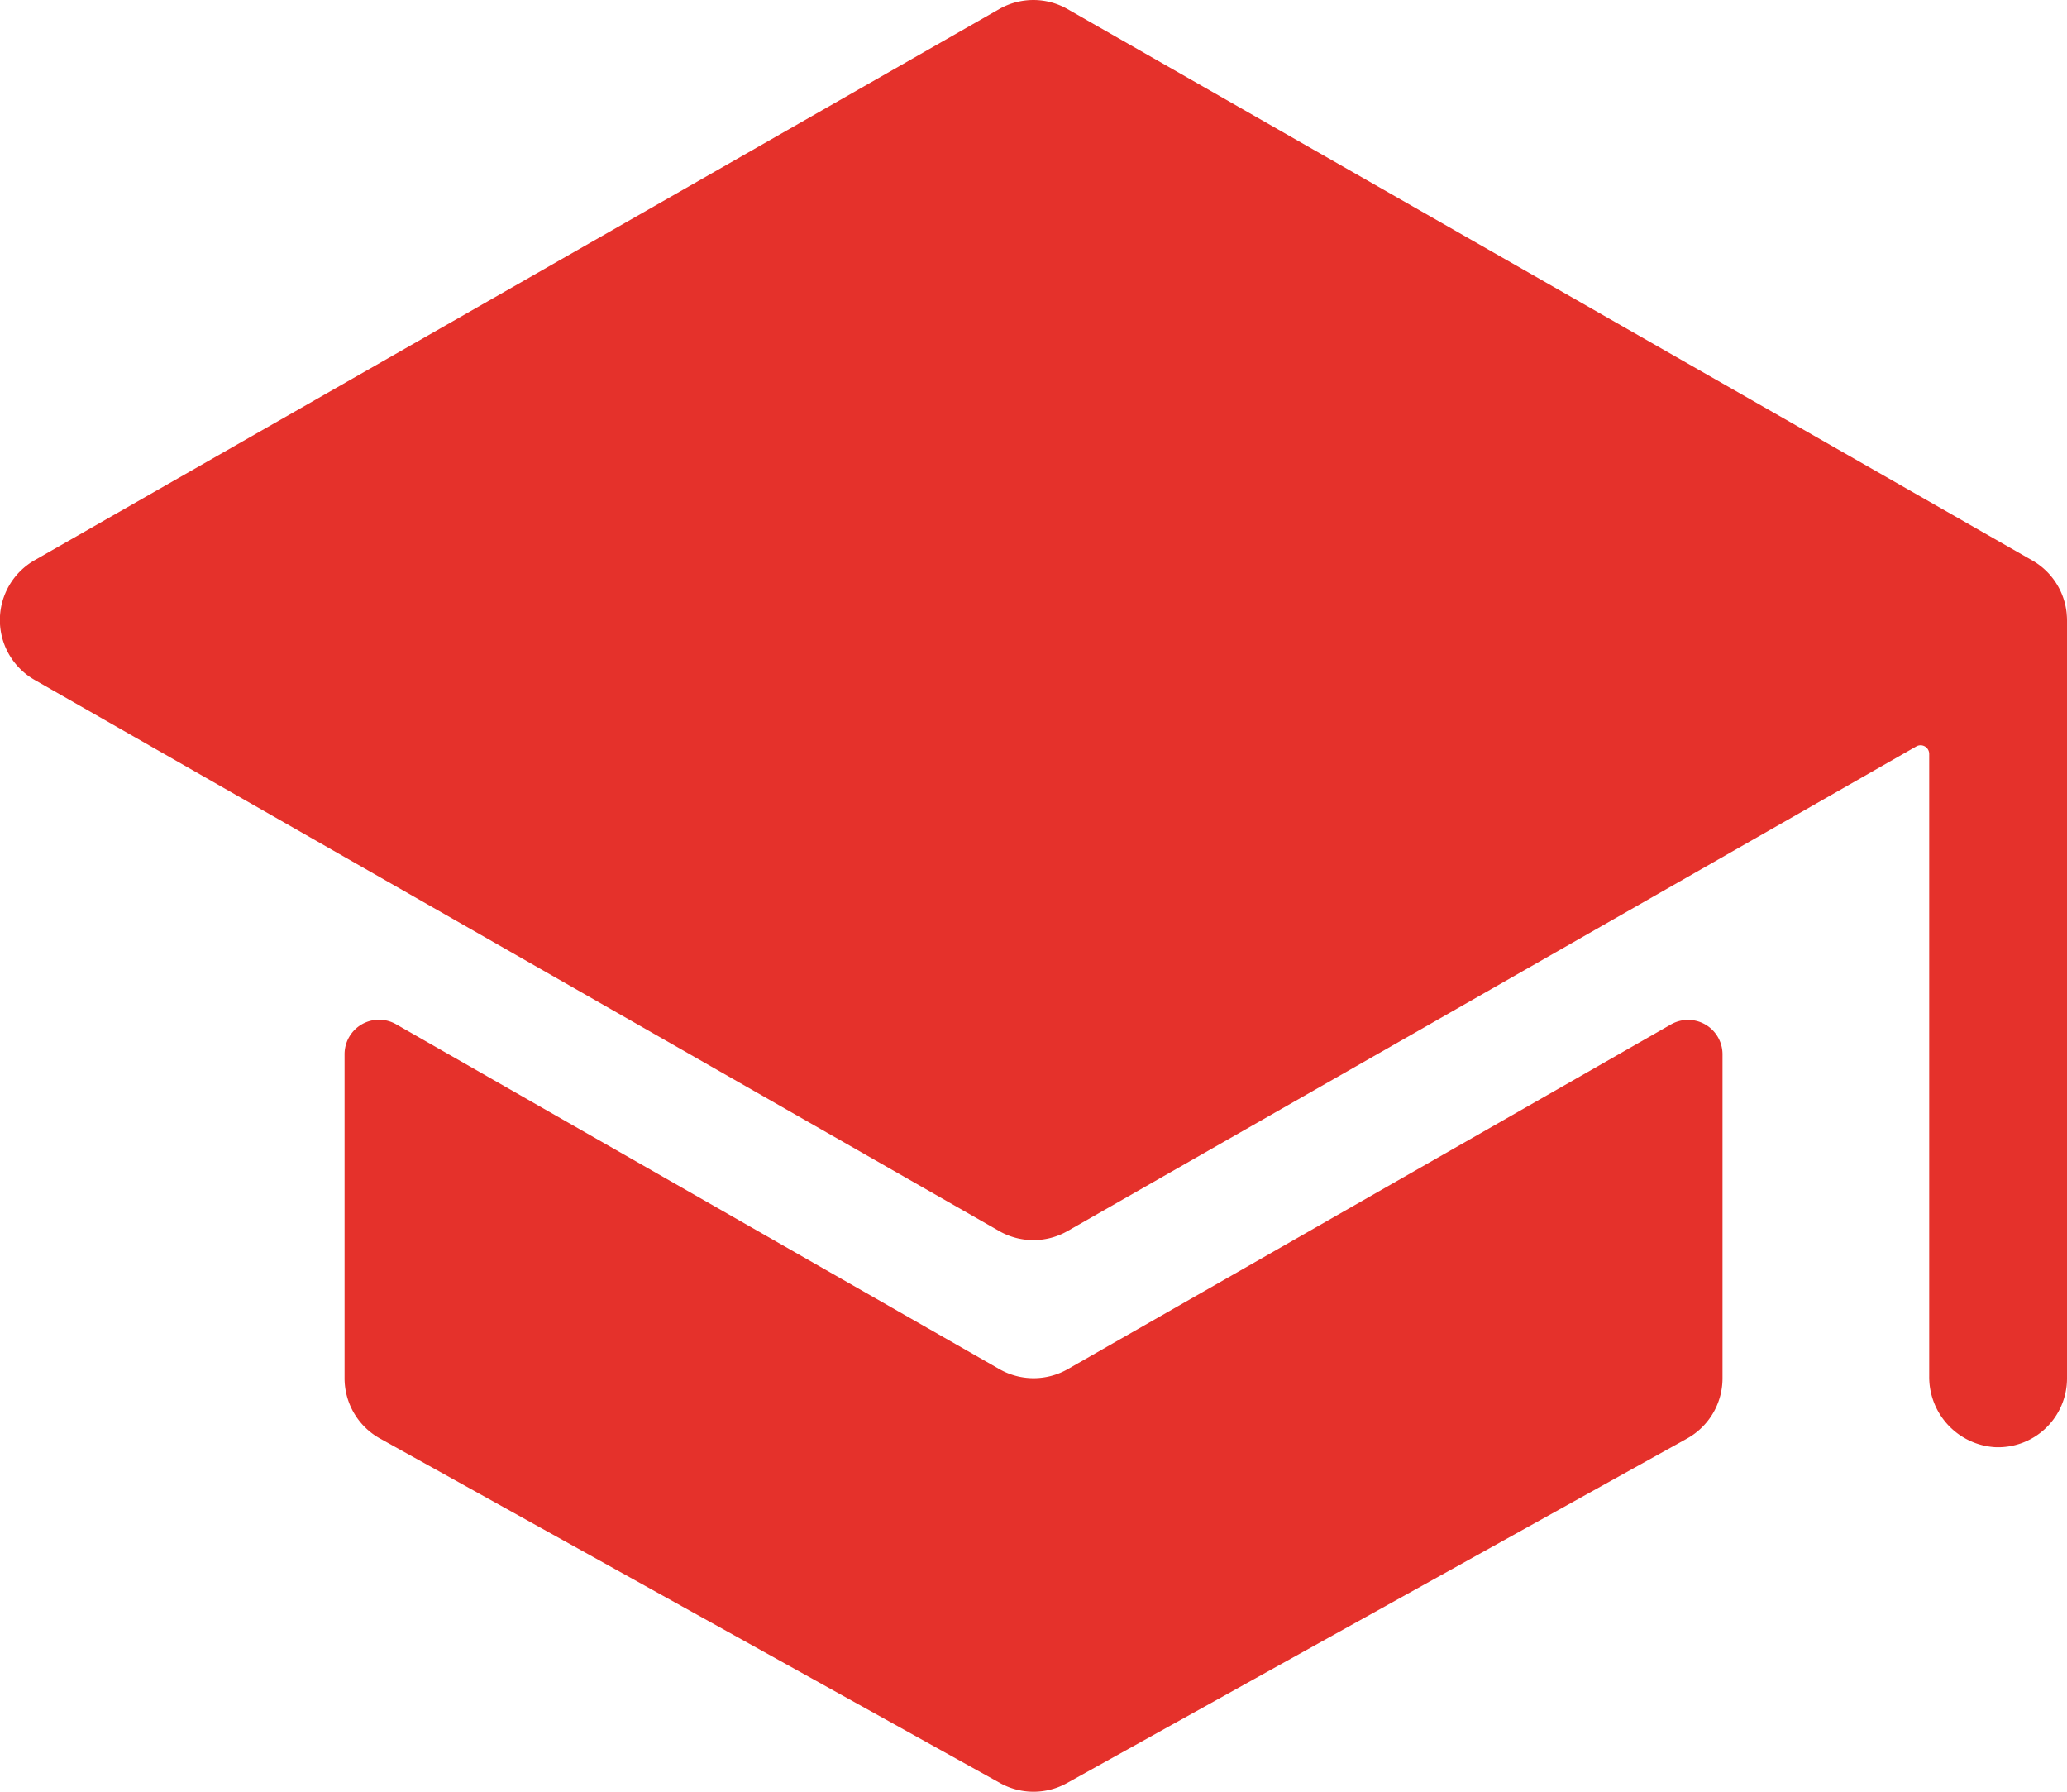
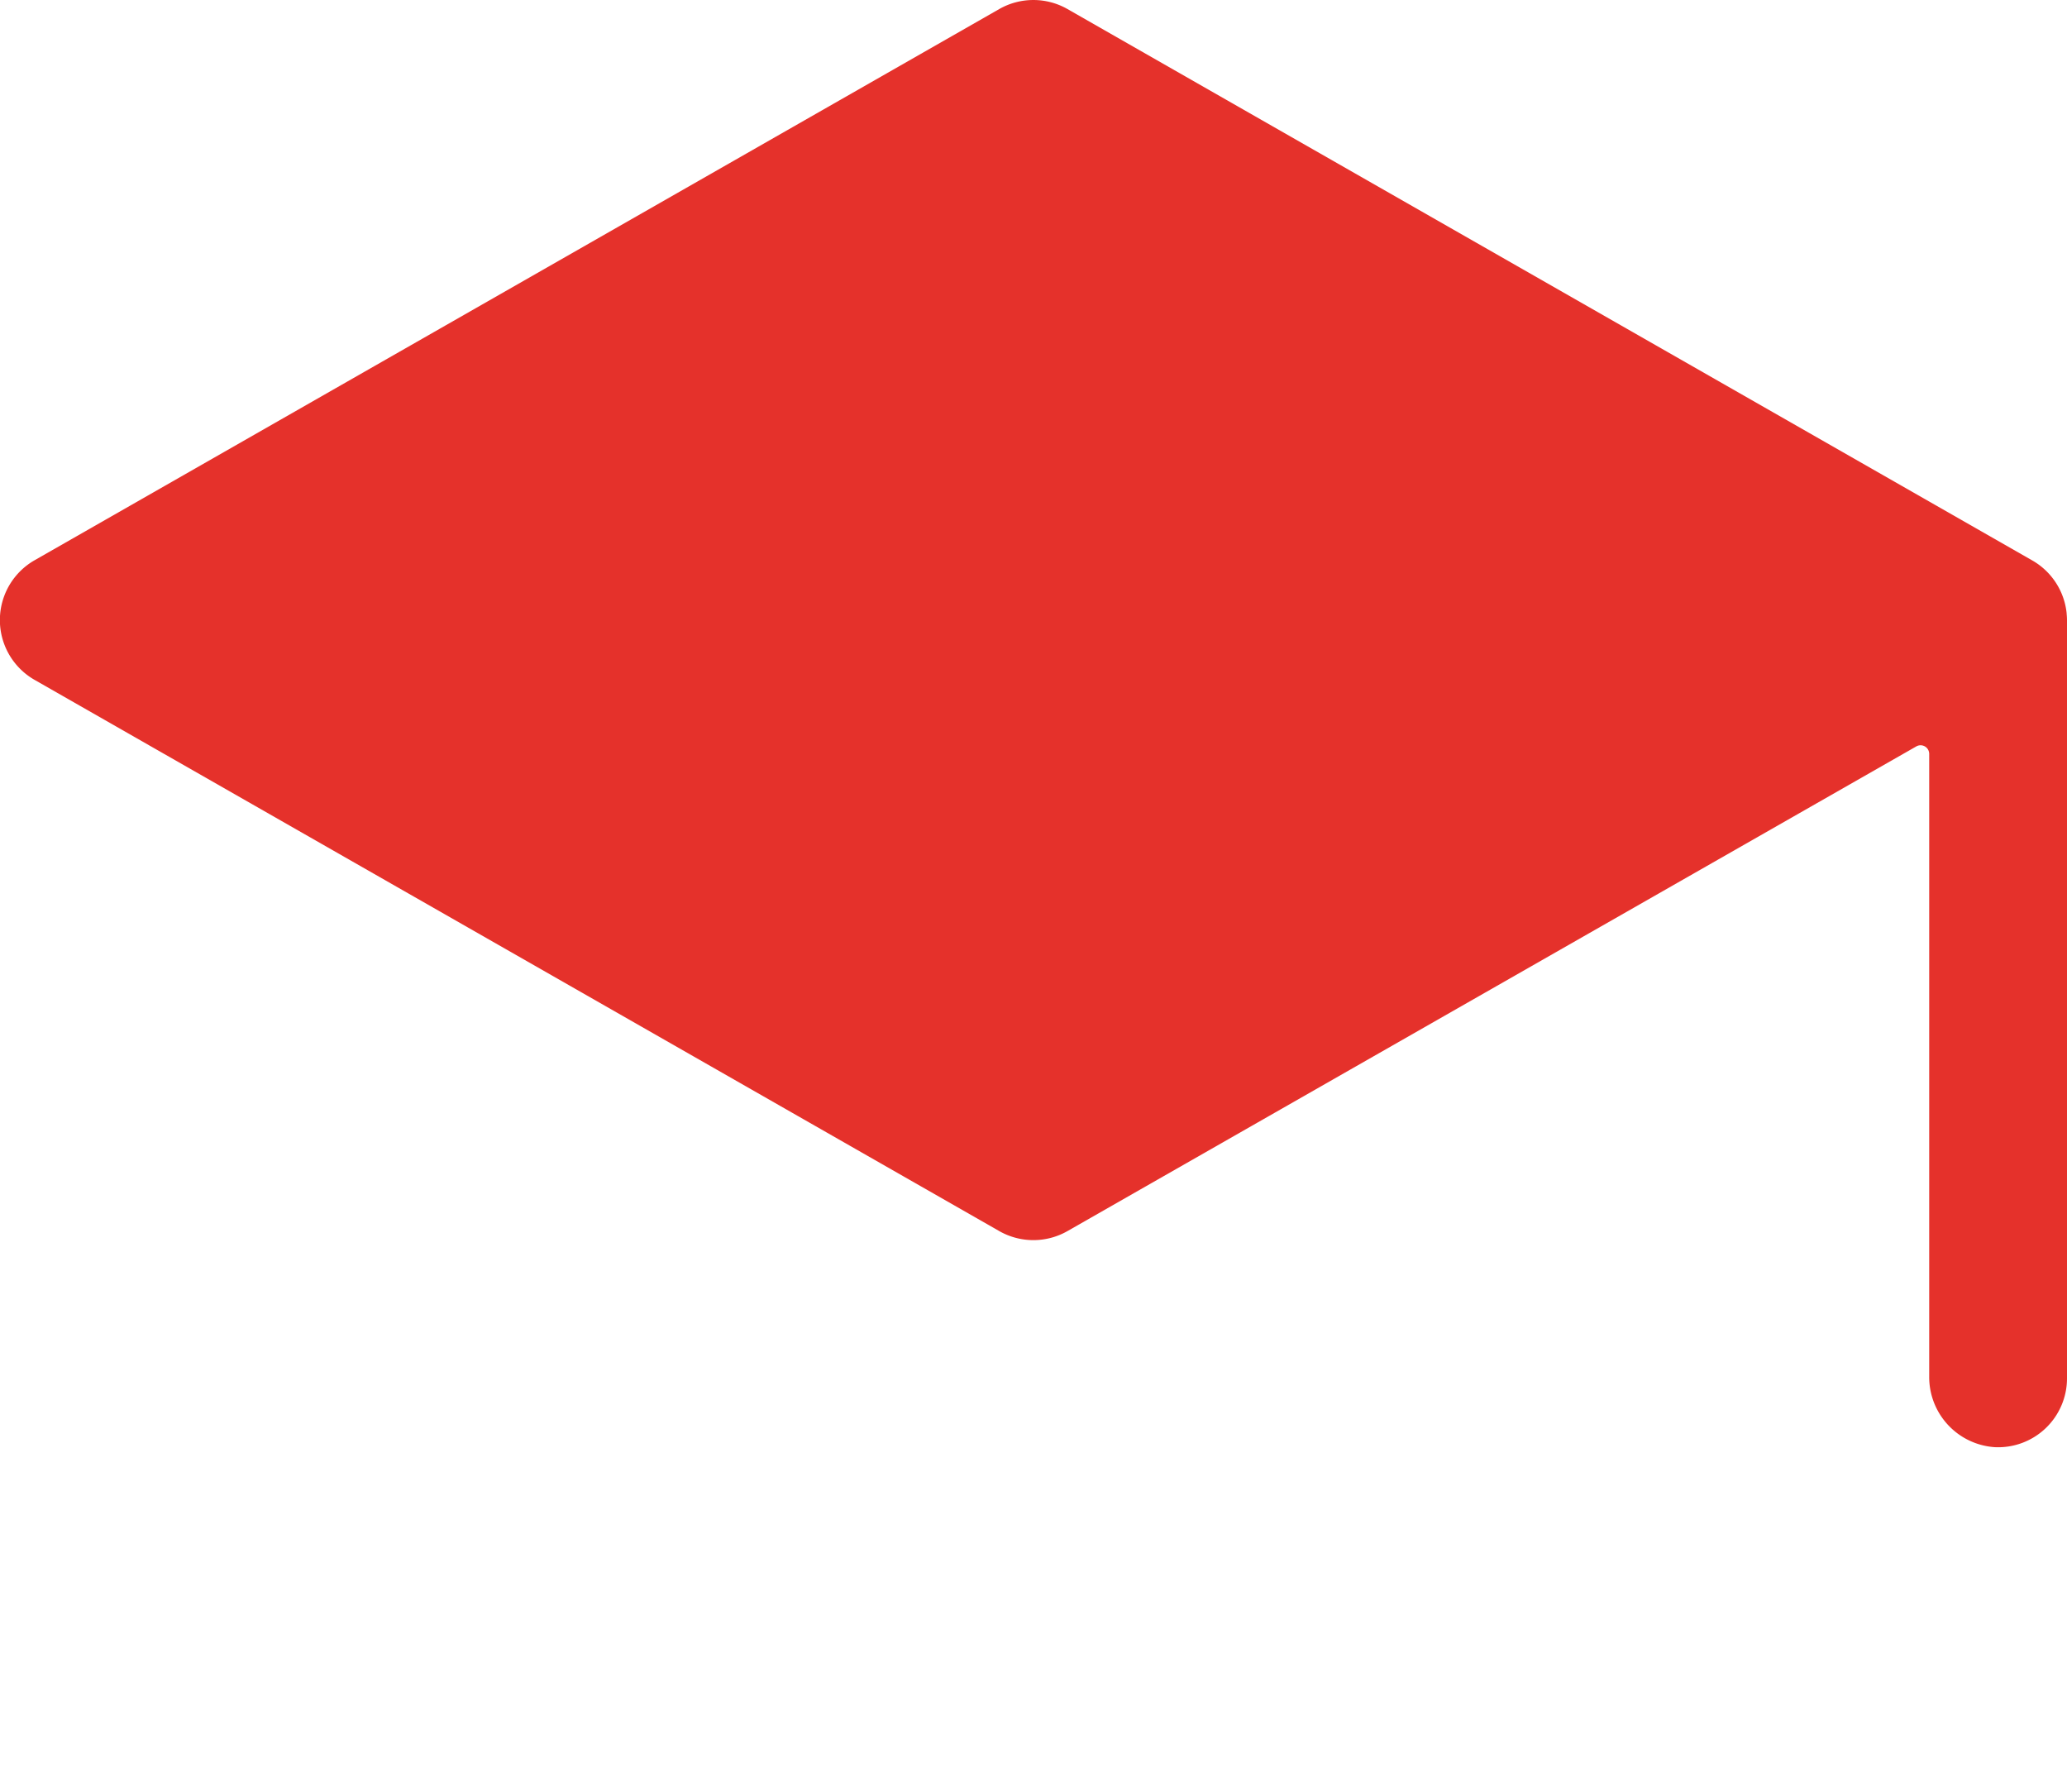
<svg xmlns="http://www.w3.org/2000/svg" width="52.514" height="45.512" viewBox="0 0 52.514 45.512">
  <g id="benefit-slider-icon-4-active" transform="translate(-2.078 -6.24)">
-     <path id="Pfad_346" data-name="Pfad 346" d="M29.984,46.125a1.75,1.75,0,0,1-.868-.231L13.793,37.137a.875.875,0,0,0-1.313.759v8.229a1.75,1.75,0,0,0,.9,1.532l15.754,8.752a1.75,1.75,0,0,0,1.7,0l15.754-8.752a1.75,1.75,0,0,0,.9-1.532V37.9a.875.875,0,0,0-1.313-.759L30.853,45.895A1.75,1.75,0,0,1,29.984,46.125Z" transform="translate(-1.648 -4.877)" fill="#e5312b" />
    <path id="Pfad_347" data-name="Pfad 347" d="M54.583,21.83v-.012a1.75,1.75,0,0,0-.875-1.343L29.2,6.471a1.75,1.75,0,0,0-1.737,0l-24.506,14a1.75,1.75,0,0,0,0,3.039l24.506,14a1.75,1.75,0,0,0,1.737,0L50.763,25.2a.219.219,0,0,1,.328.19V41.2A1.785,1.785,0,0,0,52.757,43a1.75,1.75,0,0,0,1.835-1.748V21.994a1.615,1.615,0,0,0-.009-.164Z" transform="translate(0 0)" fill="#e5312b" />
  </g>
</svg>